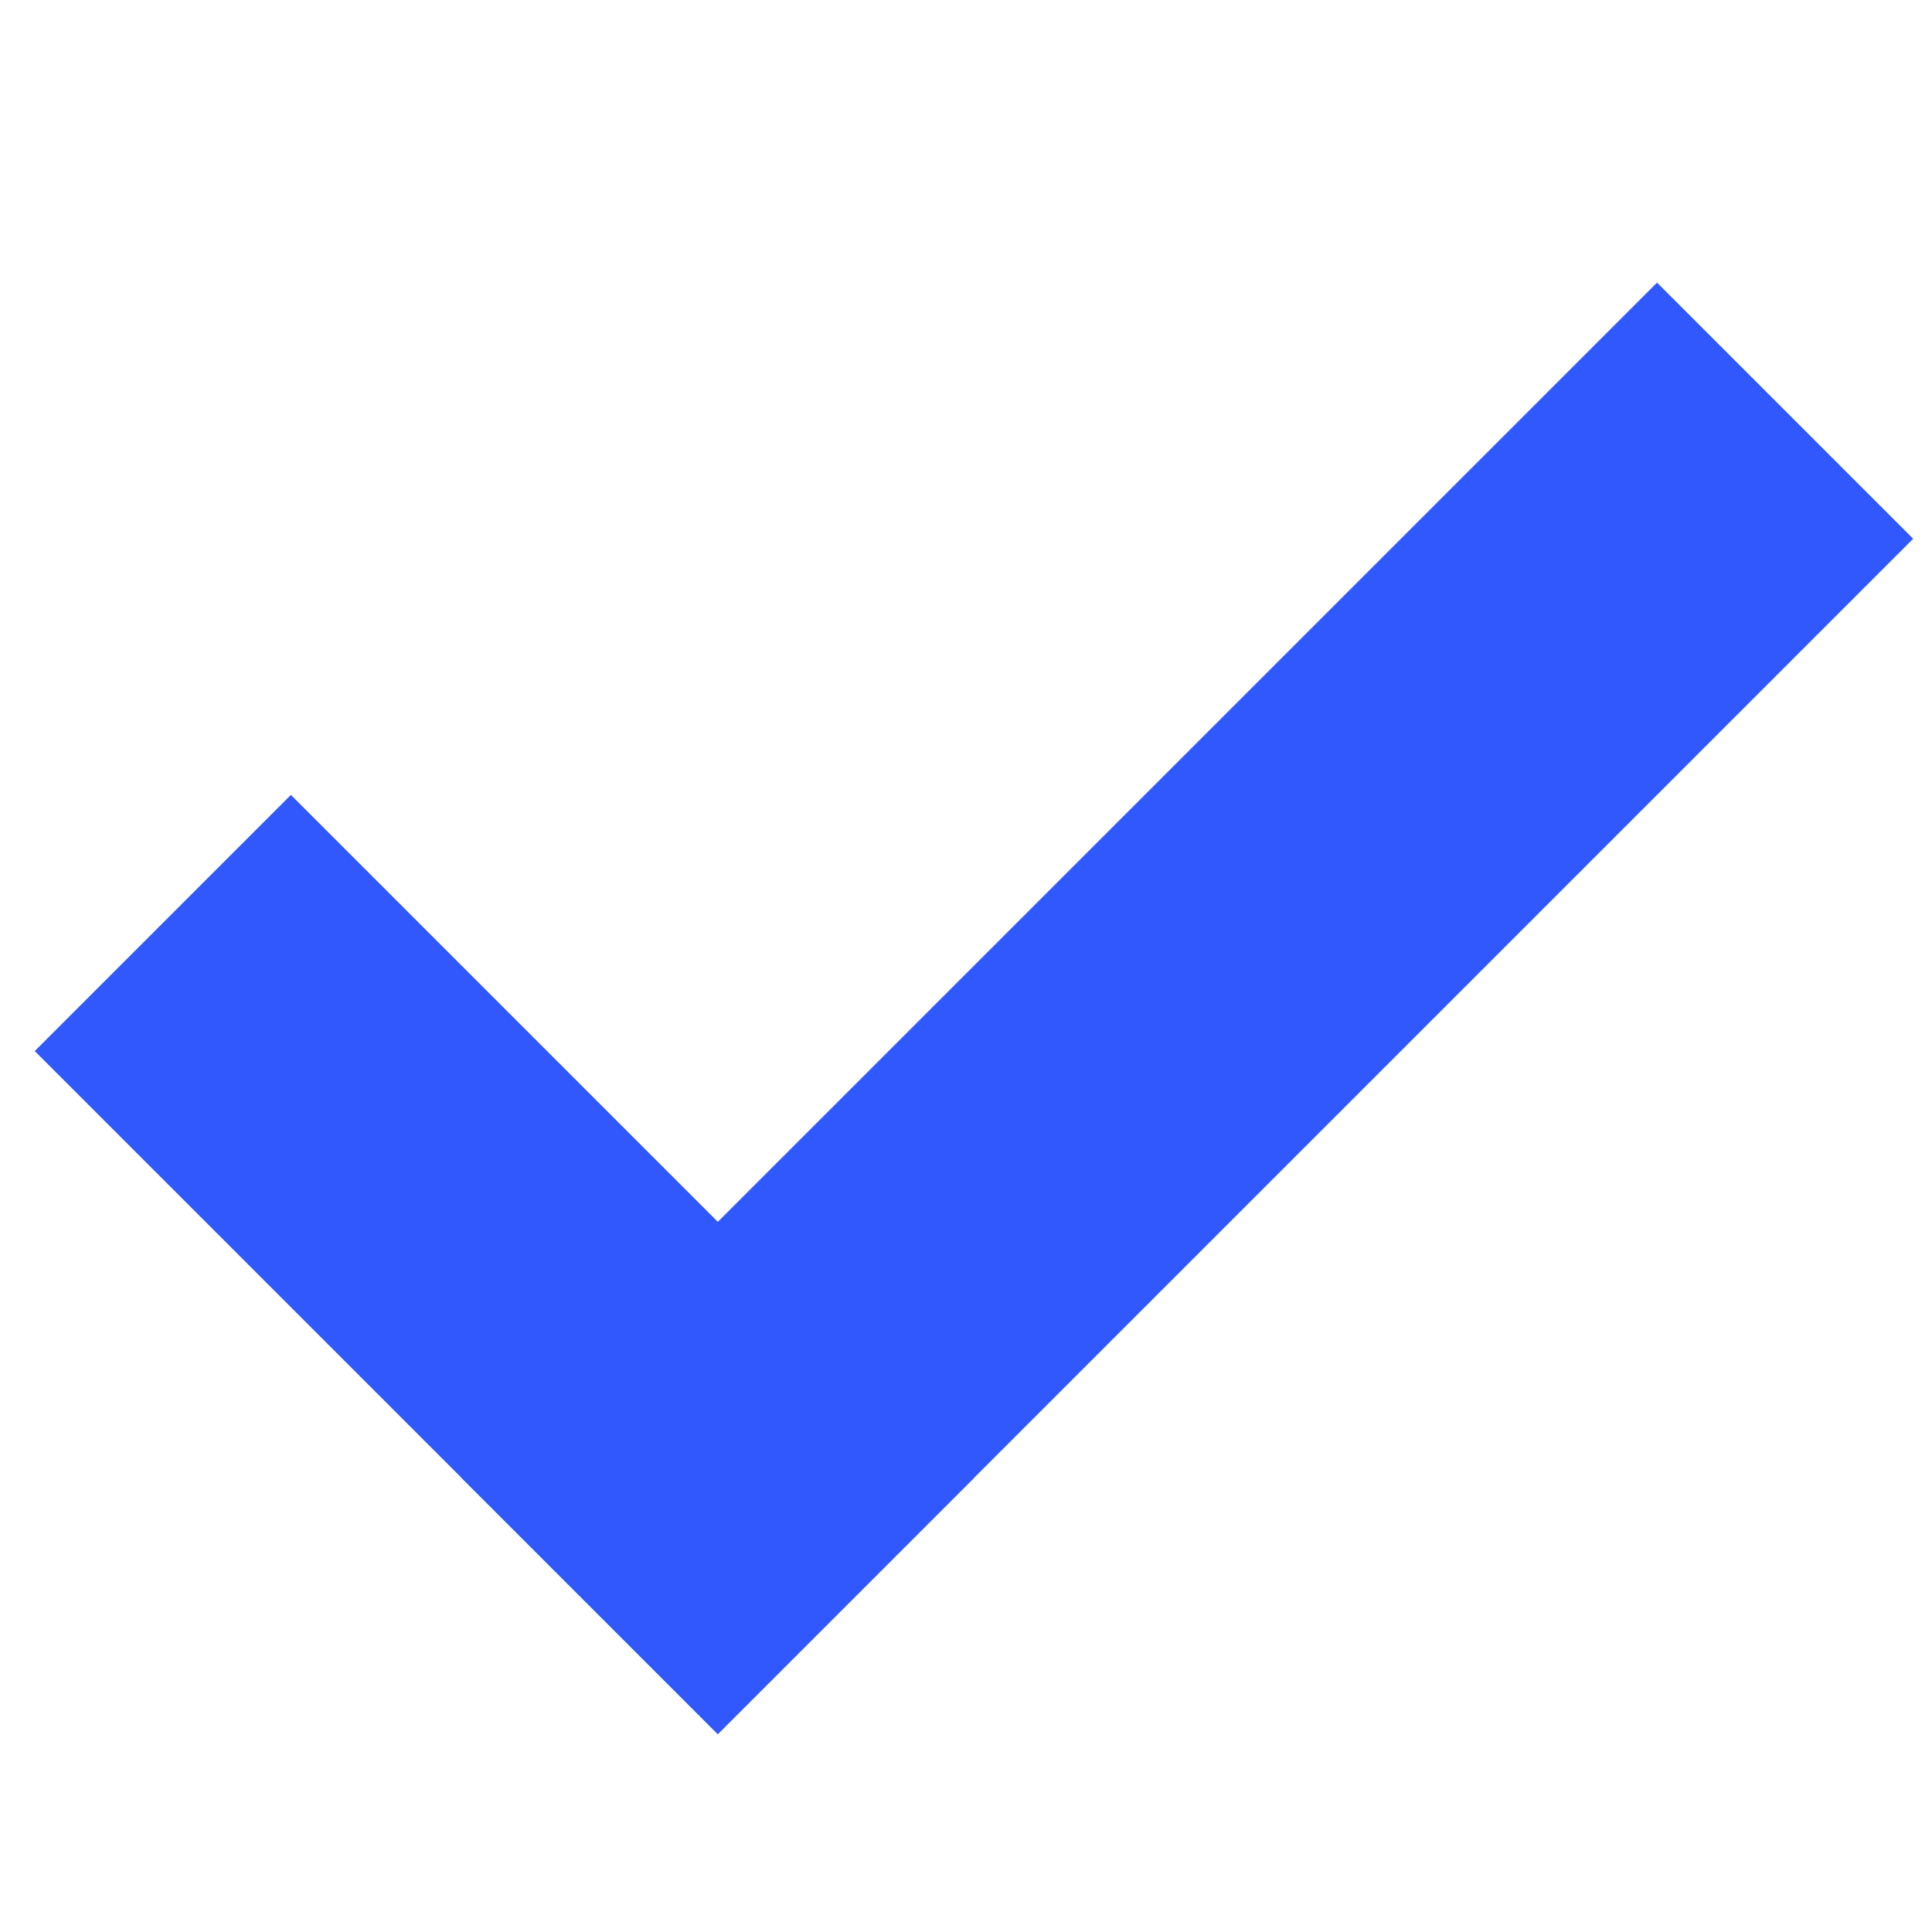
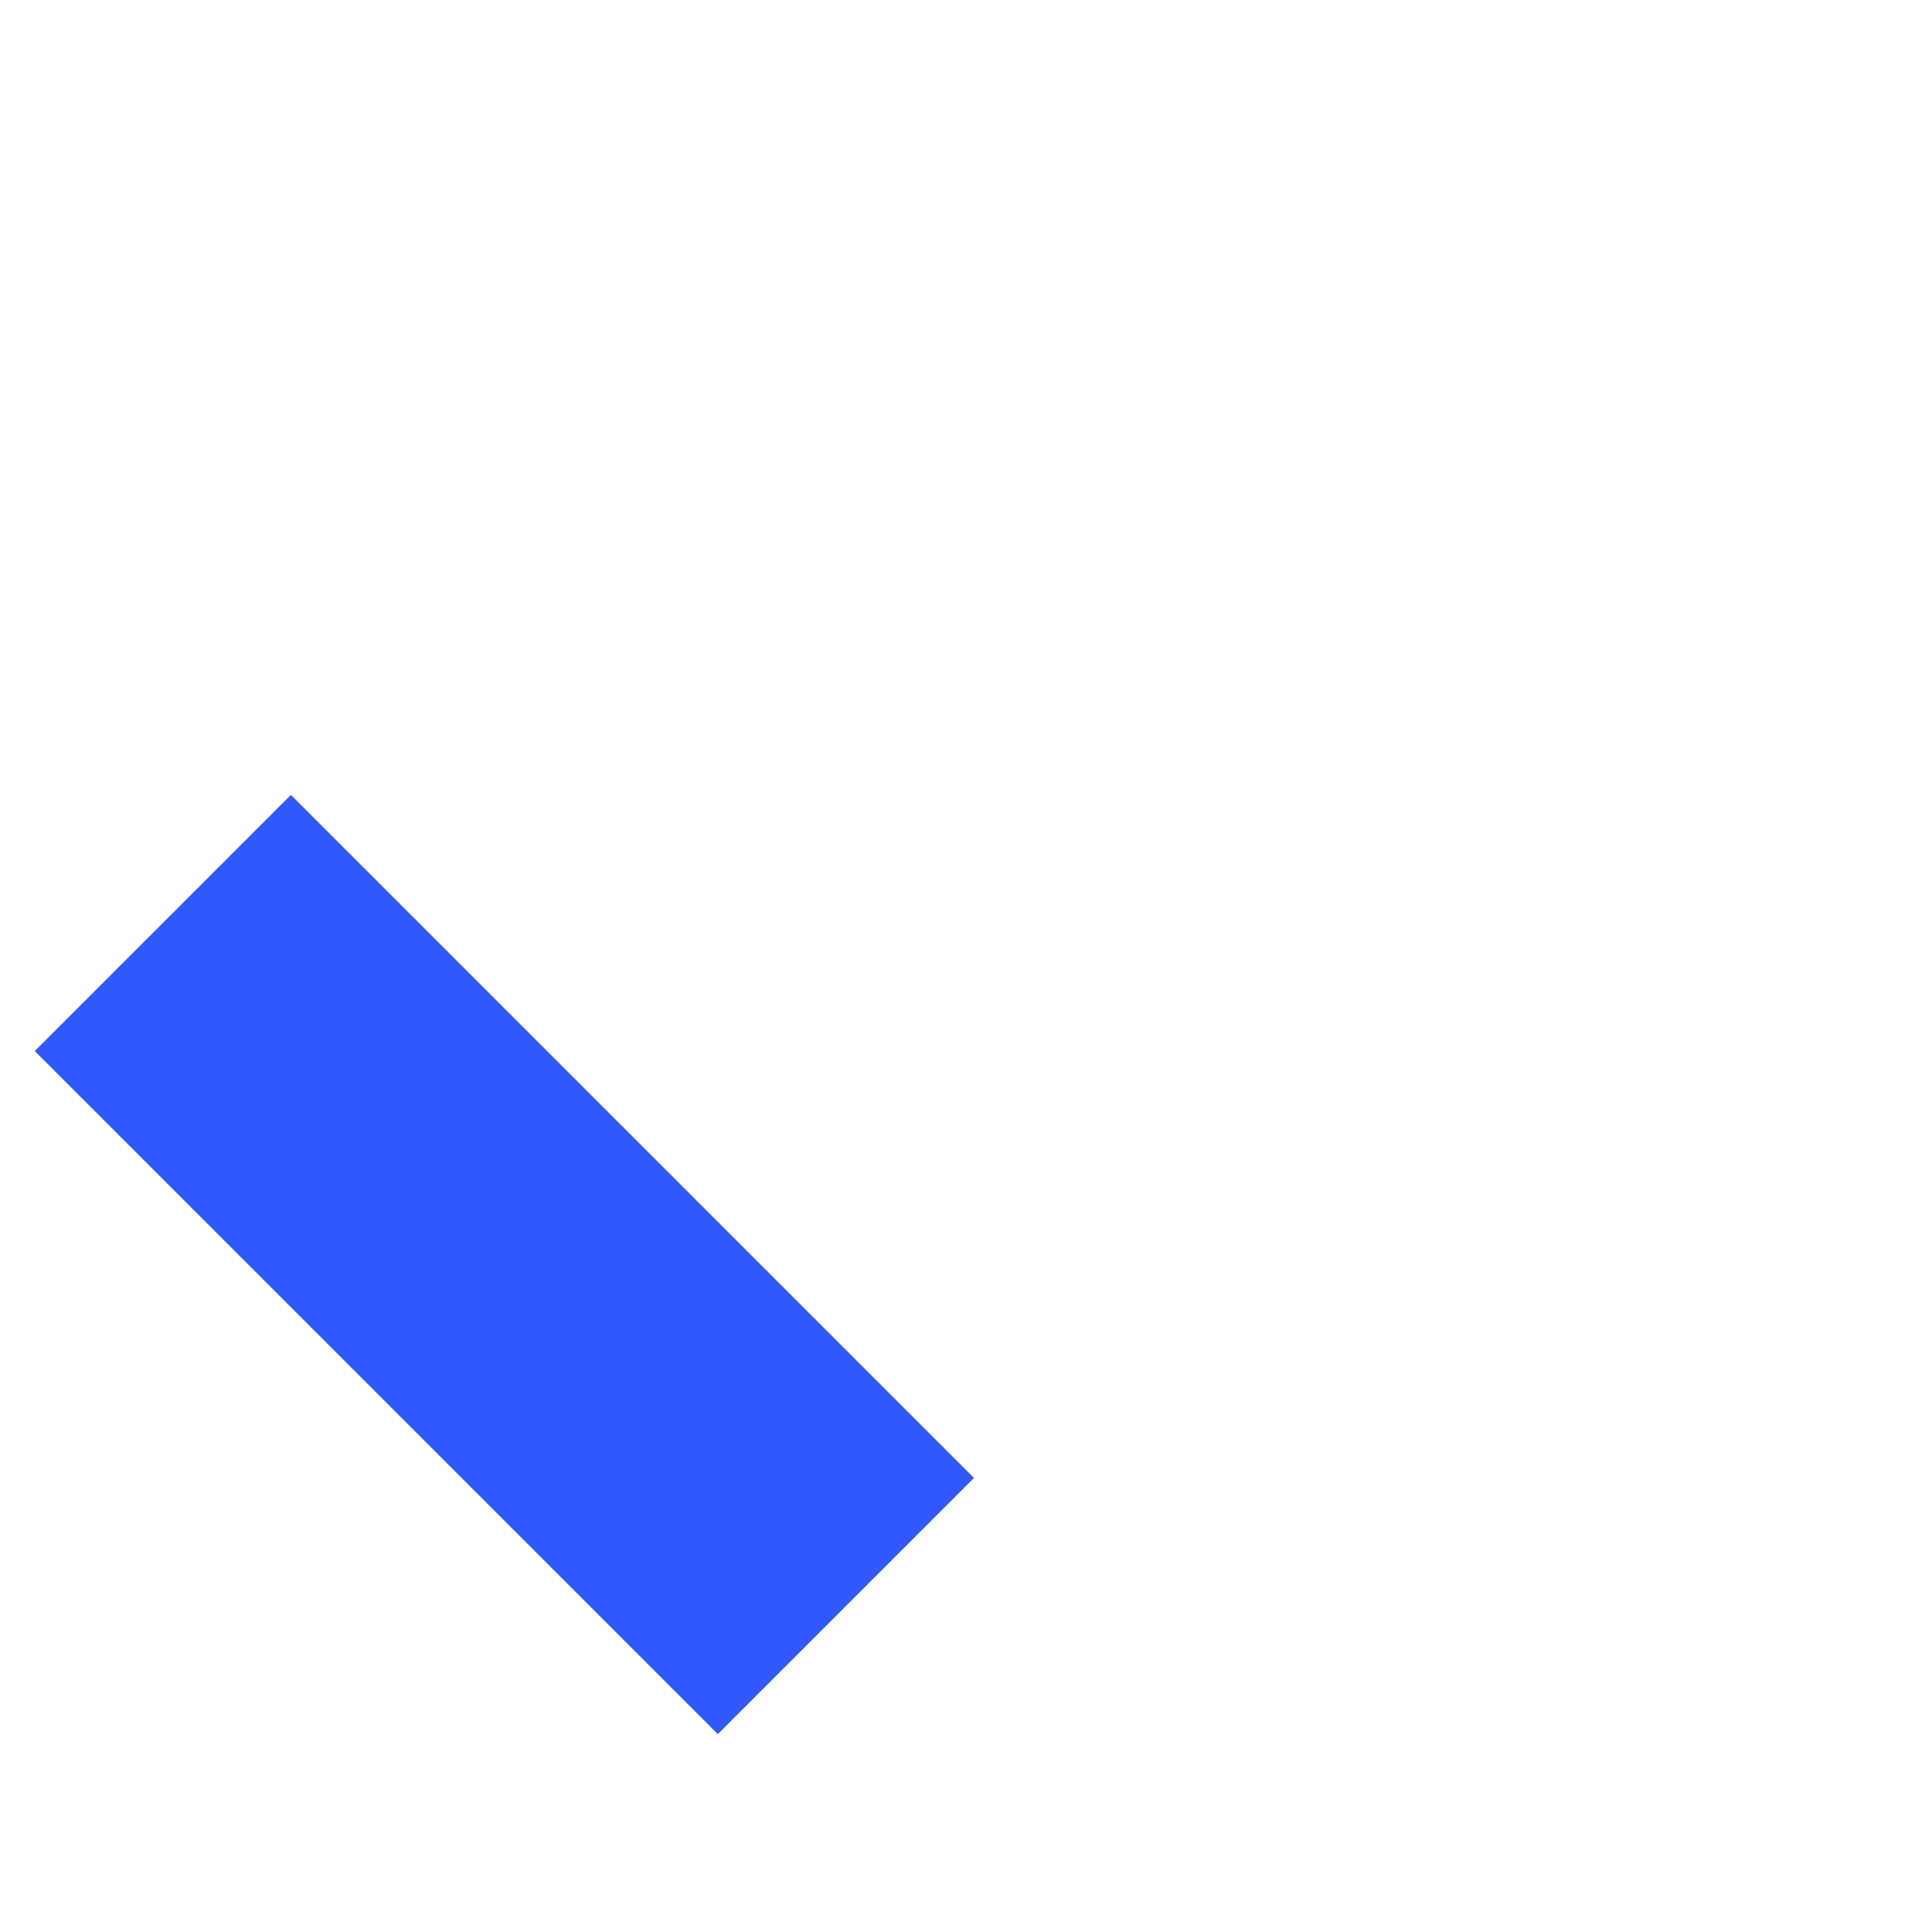
<svg xmlns="http://www.w3.org/2000/svg" width="16px" height="16px" viewBox="0 0 16 16" version="1.1">
  <title>编组 3备份 5</title>
  <g id="页面-1" stroke="none" stroke-width="1" fill="none" fill-rule="evenodd">
    <g id="证券解决" transform="translate(-1105, -1095)" fill="#3058FC">
      <g id="编组-13" transform="translate(1105, 1093.805)">
        <g id="编组-3备份-5" transform="translate(8.066, 7.778) rotate(-315) translate(-8.066, -7.778) translate(4.066, 0.778)">
-           <rect id="矩形" x="5" y="-1.13686838e-13" width="3" height="14" />
          <rect id="矩形" x="-1.13686838e-13" y="11" width="8" height="3" />
        </g>
      </g>
    </g>
  </g>
</svg>